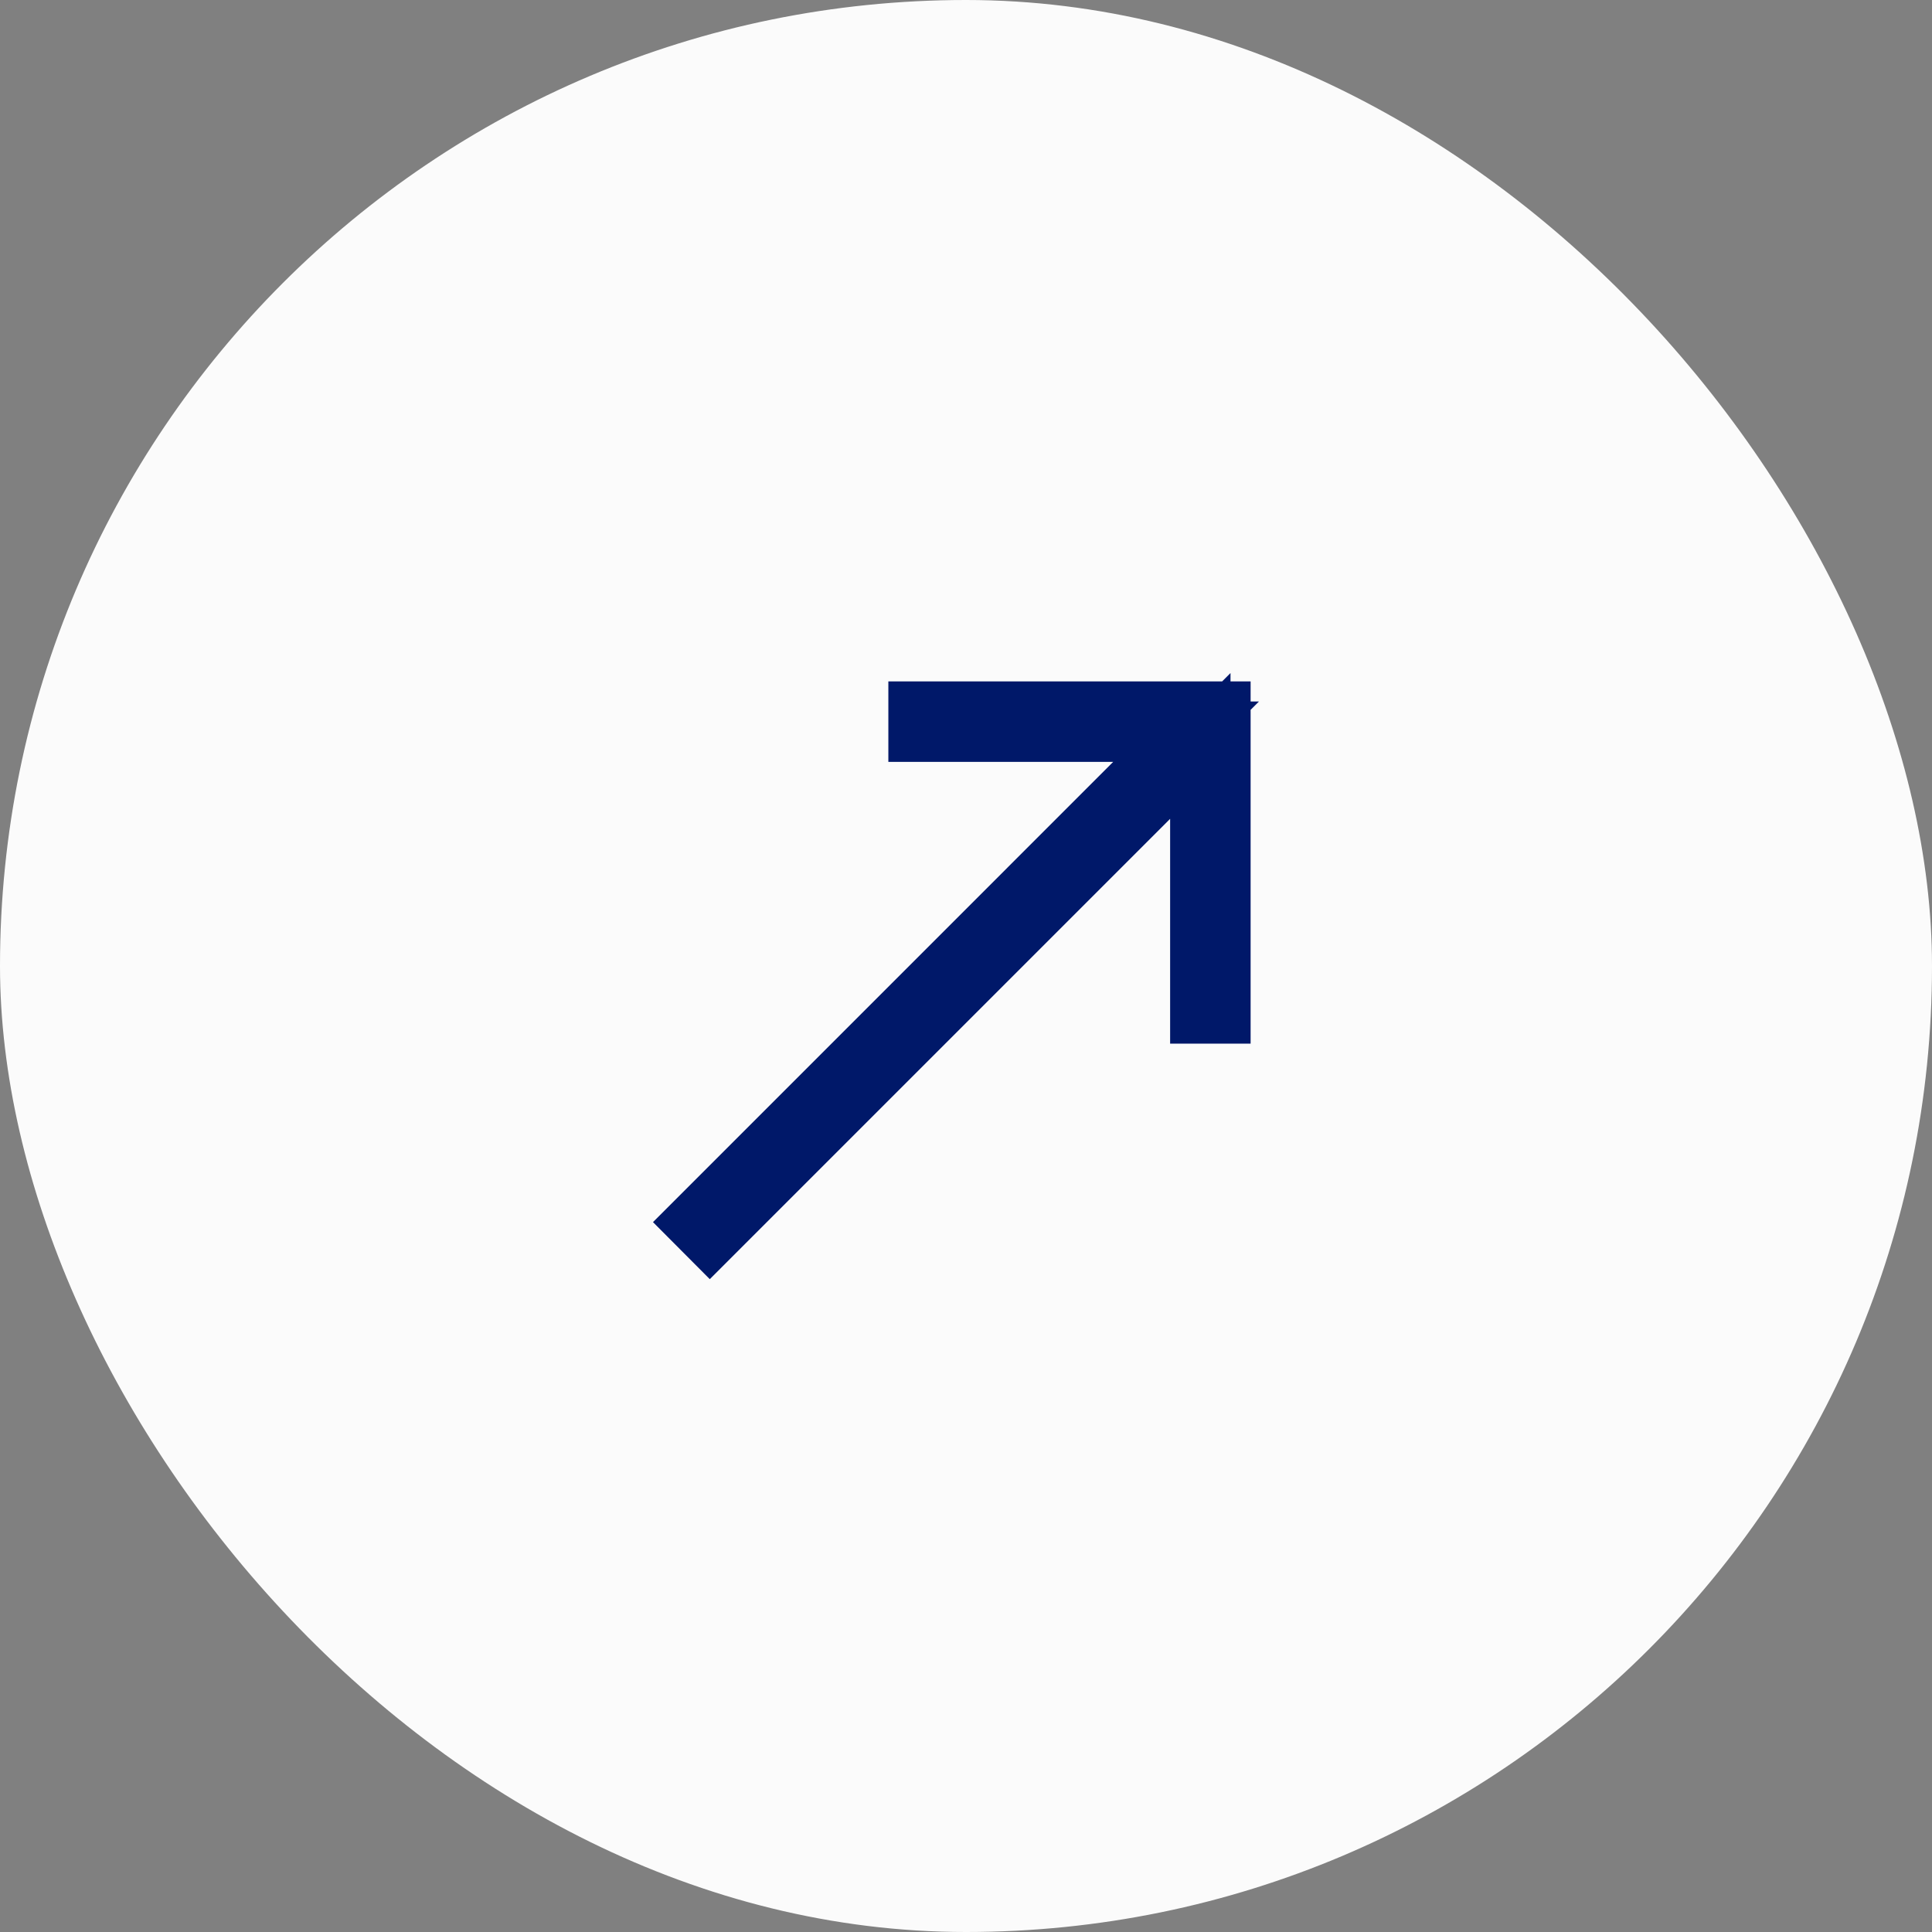
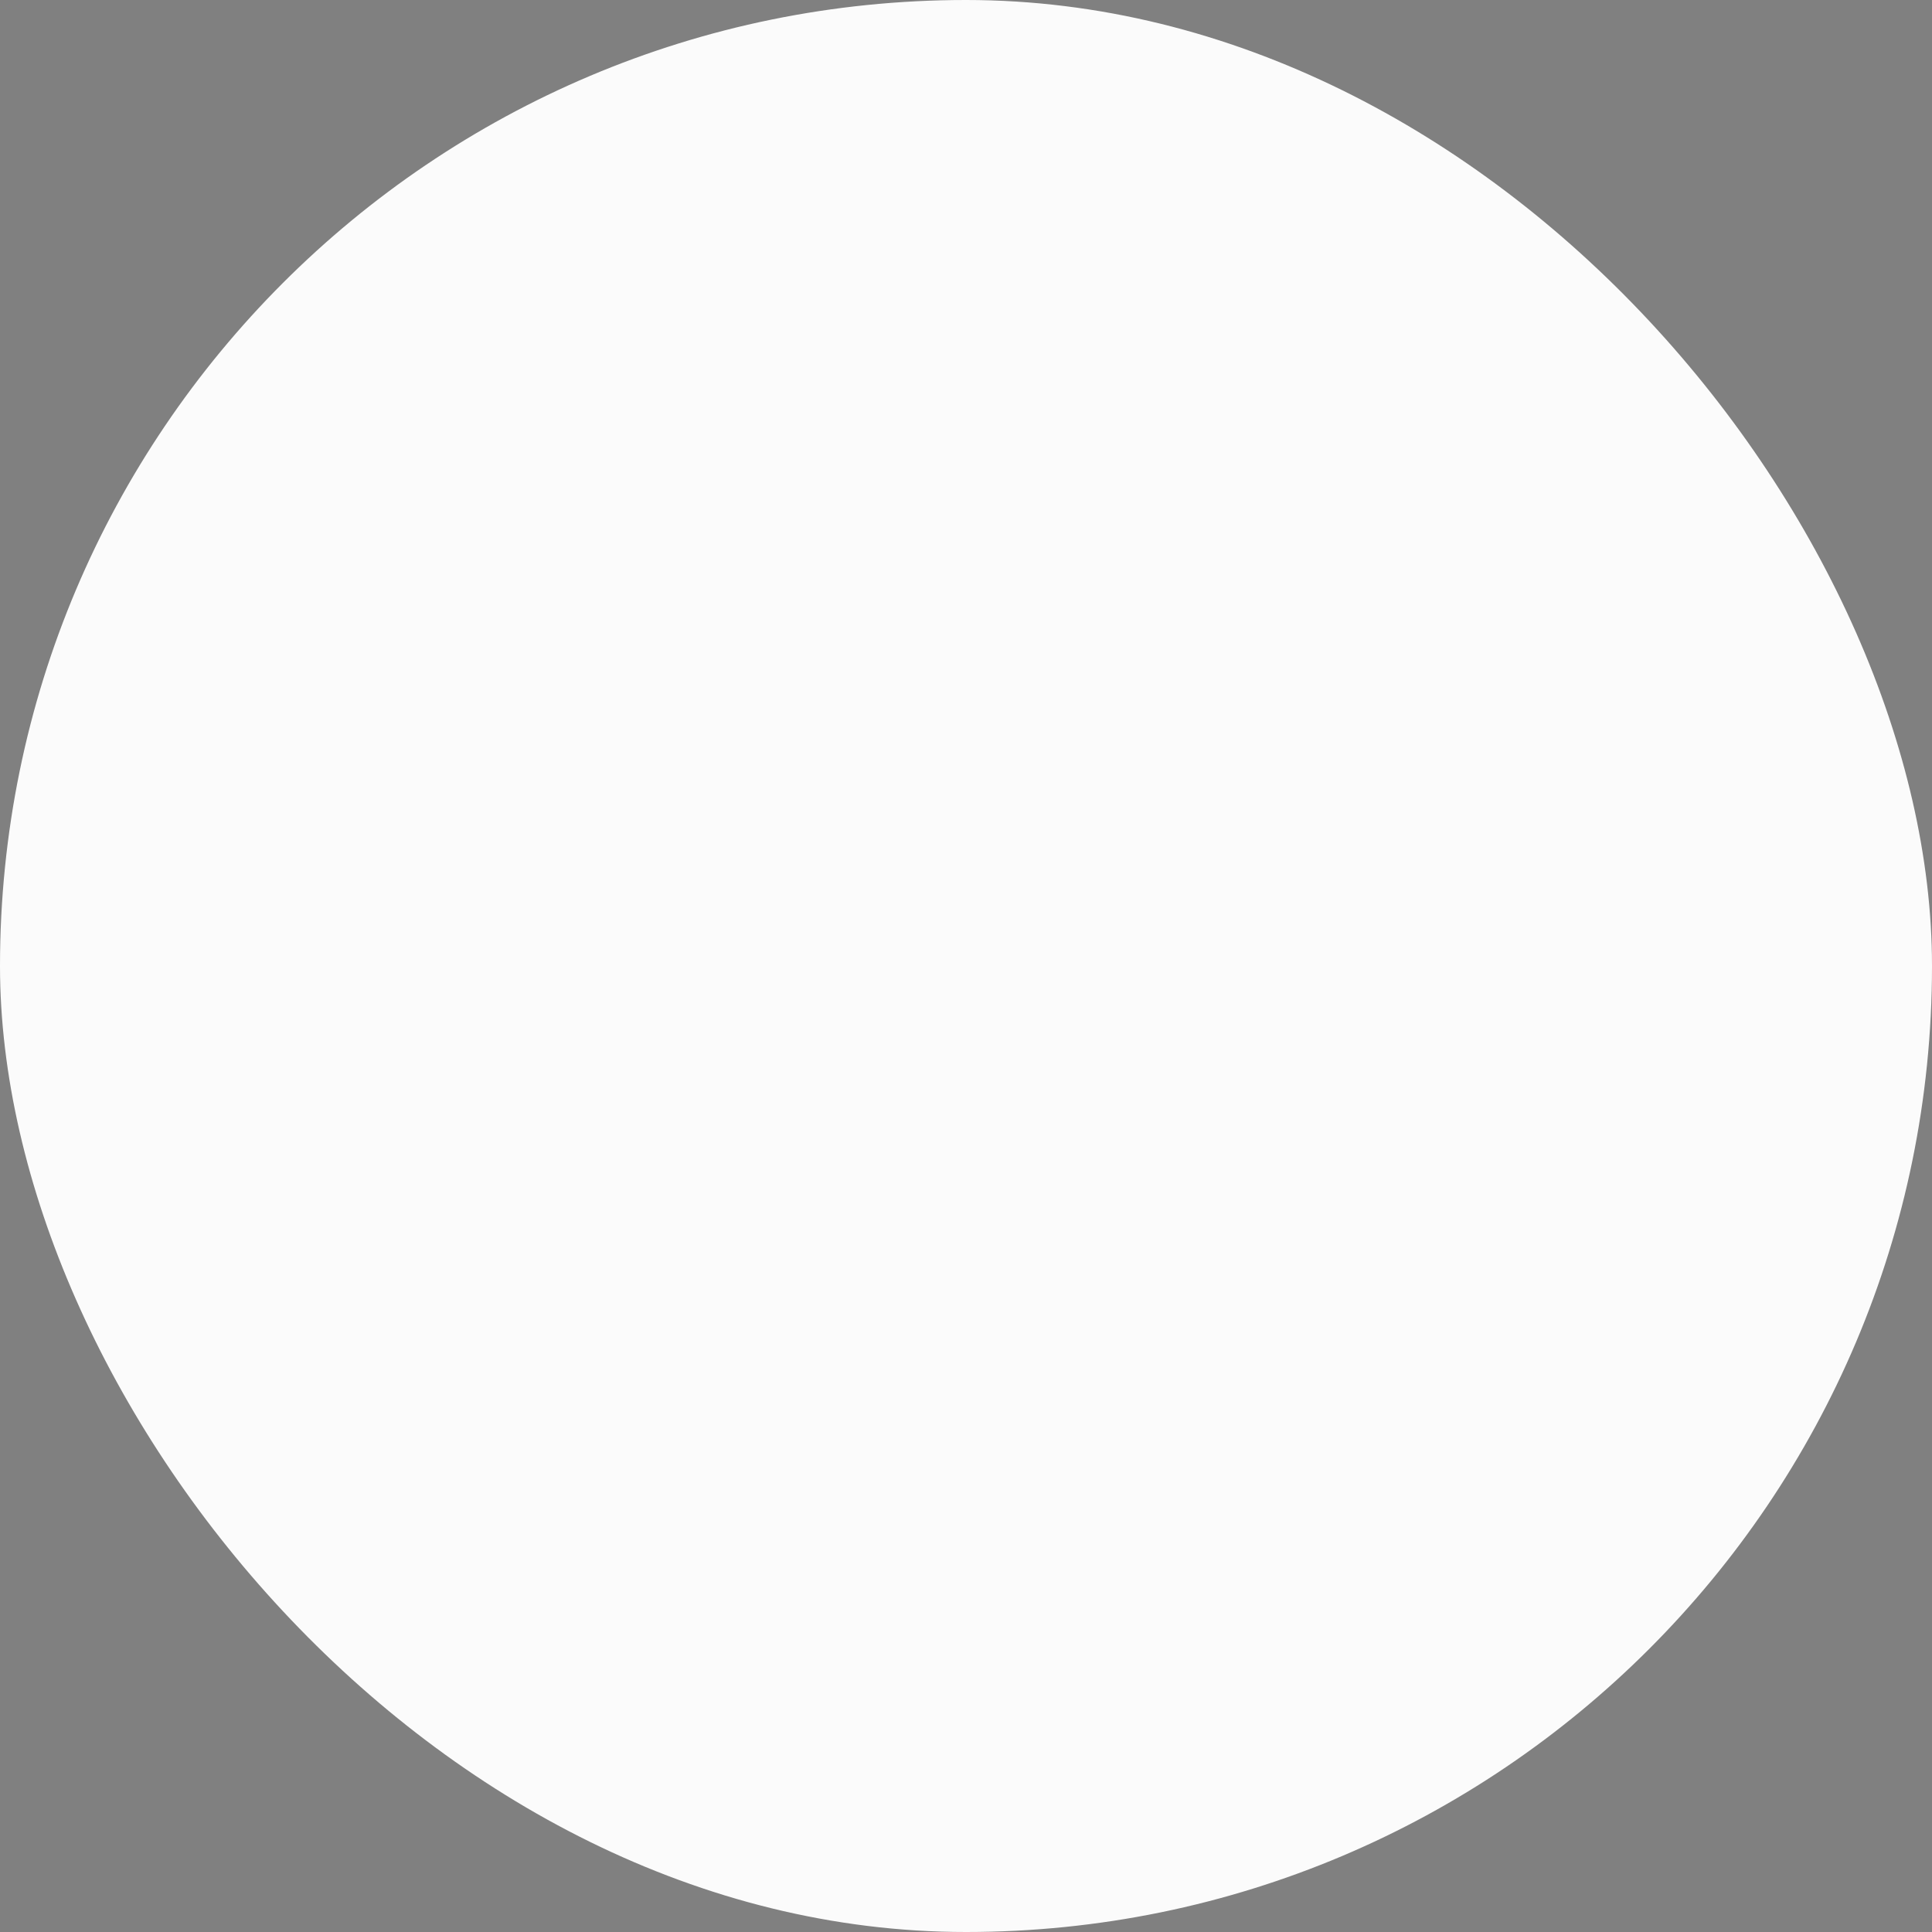
<svg xmlns="http://www.w3.org/2000/svg" width="32" height="32" viewBox="0 0 32 32" fill="none">
  <rect x="0" y="0" width="32" height="32" fill="#808080" stroke="none" />
  <rect width="32" height="32" rx="16" fill="#FBFBFB" />
-   <path d="M11.757 20.479L11.522 20.243L18.791 12.973L19.645 12.119H18.438H15.214V11.786H20.214V16.786H19.881V13.562V12.355L19.027 13.209L11.757 20.479Z" fill="black" stroke="#001869" />
</svg>